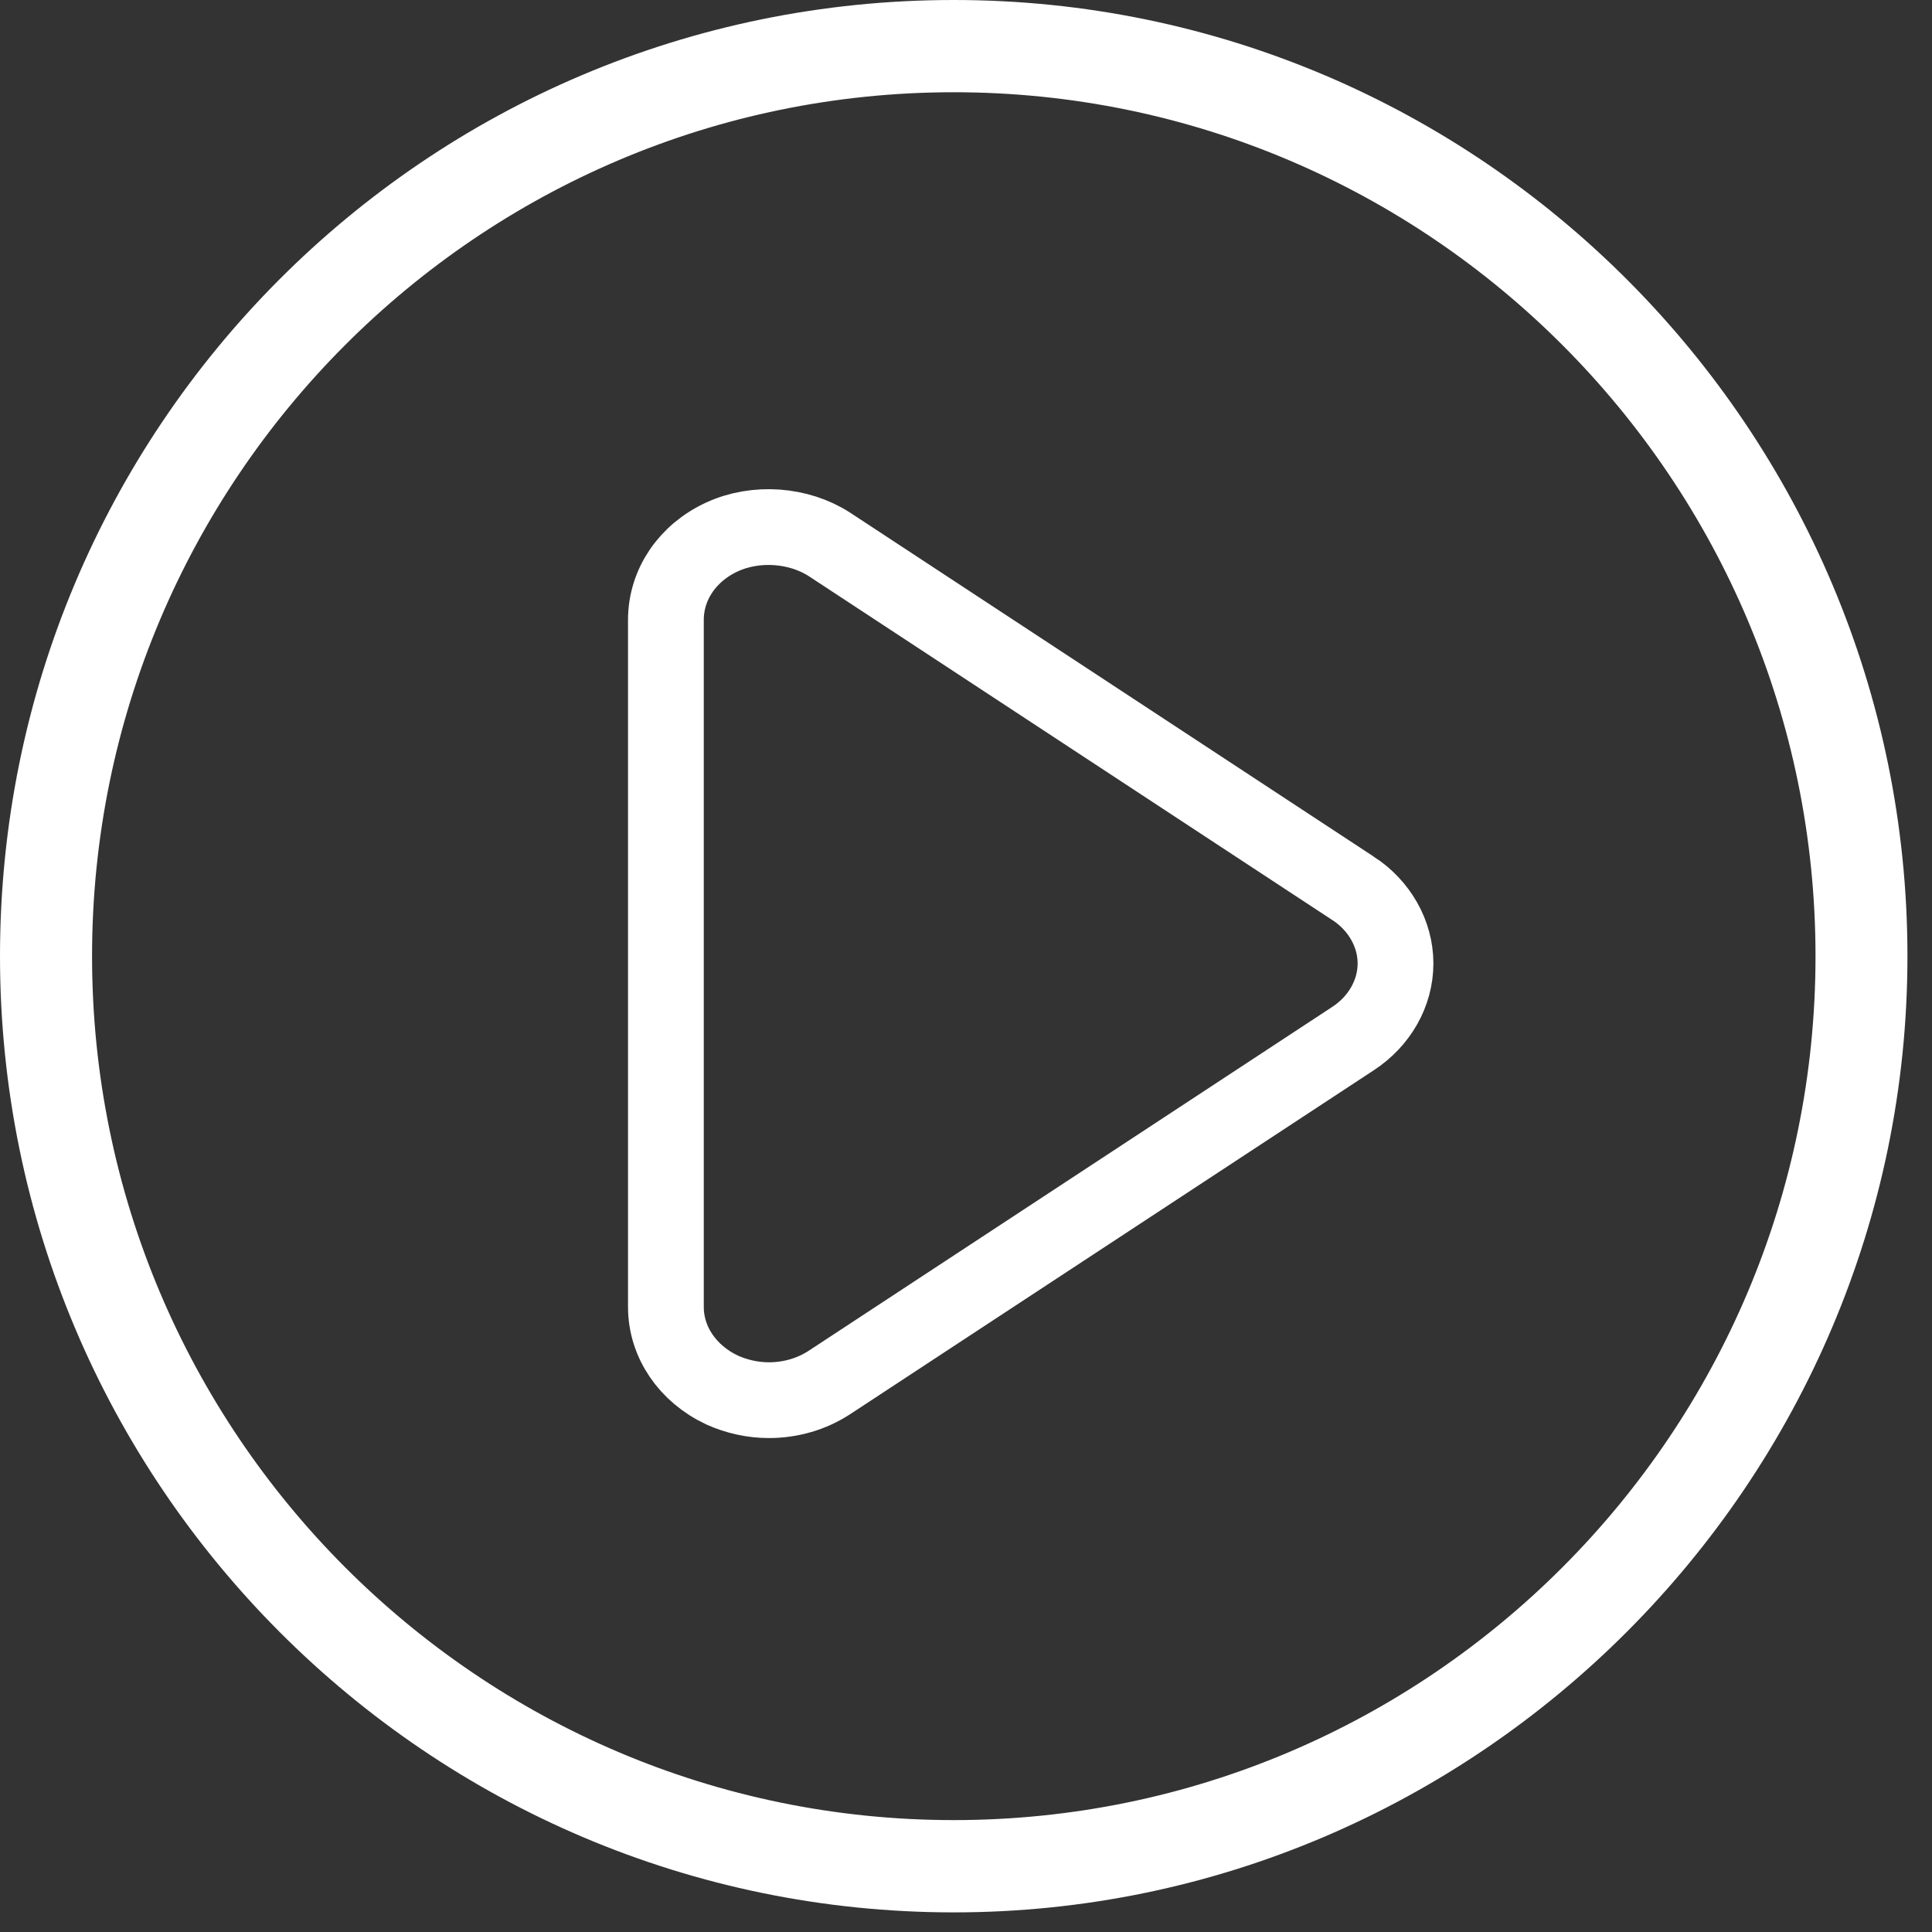
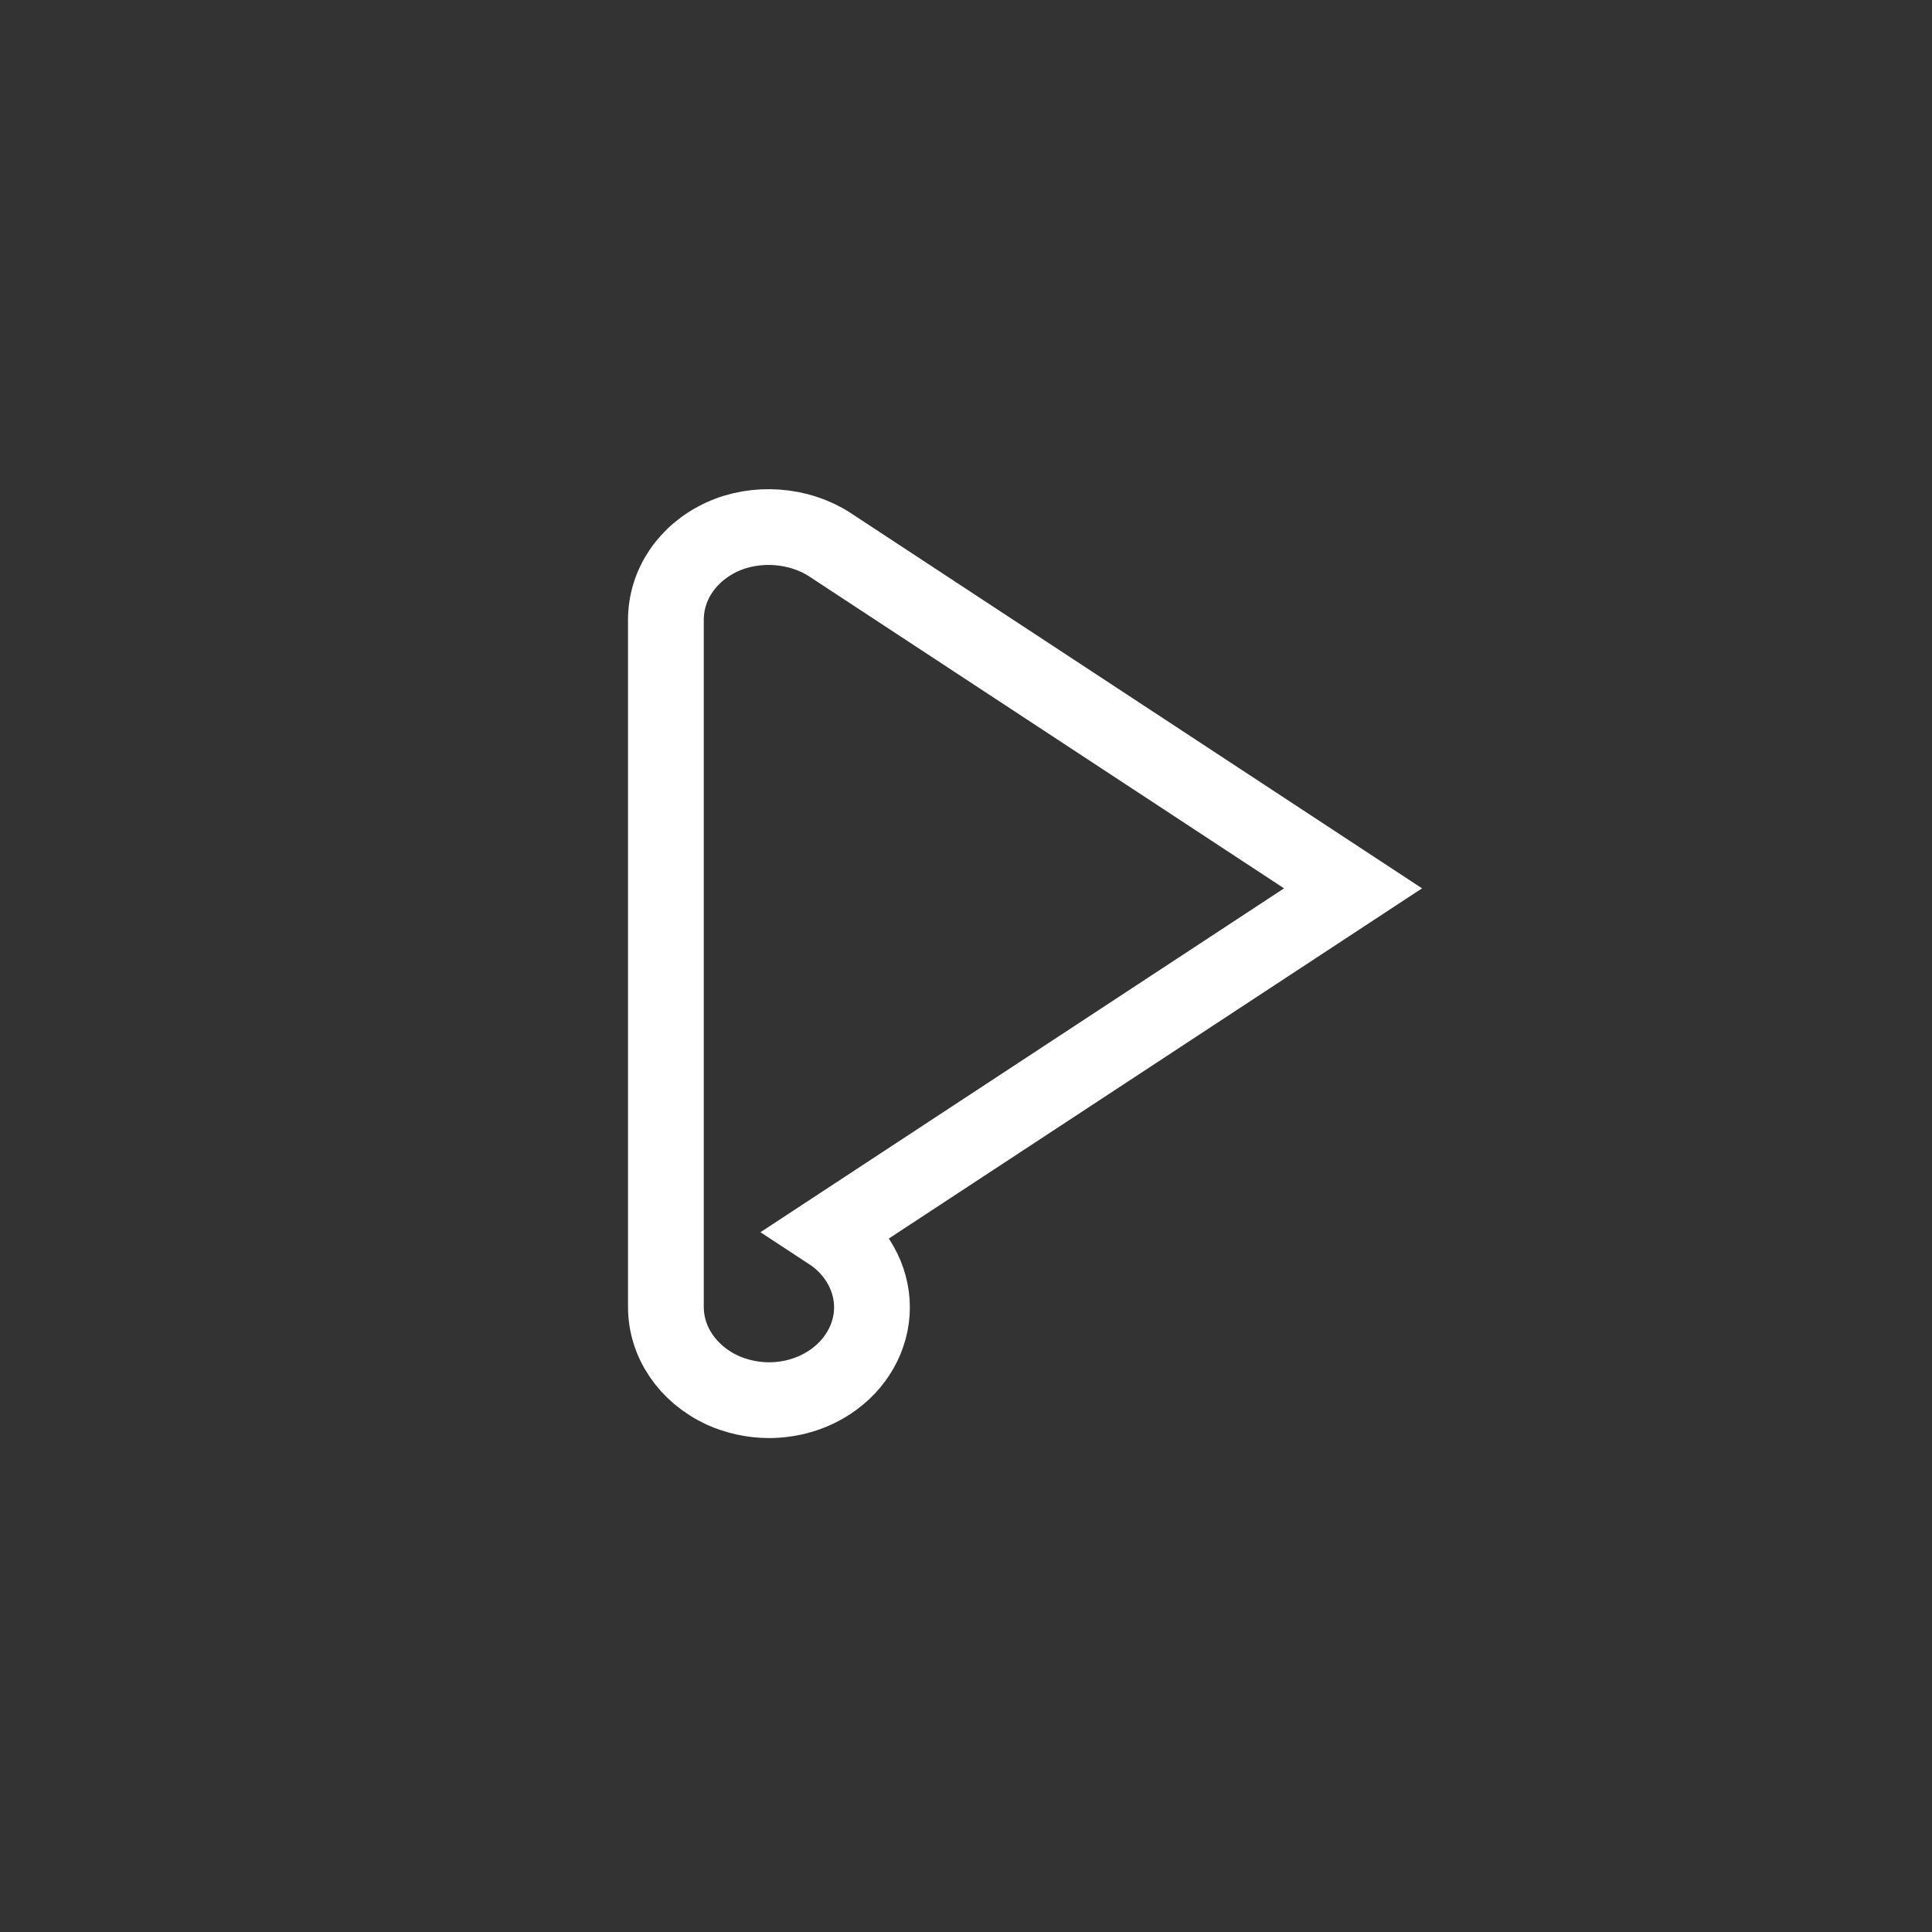
<svg xmlns="http://www.w3.org/2000/svg" width="51" height="51">
  <rect width="100%" height="100%" fill="#333333" stroke="none" />
  <g fill="none" fill-rule="evenodd">
-     <path d="M25.176 0C11.252 0 0 11.281 0 25.24 0 39.2 11.333 50.482 25.176 50.482c13.843 0 25.176-11.362 25.176-25.24C50.352 11.362 39.1 0 25.176 0Zm0 48.046C12.63 48.046 2.43 37.82 2.43 25.241c0-12.58 10.2-22.806 22.747-22.806 12.548 0 22.748 10.226 22.748 22.806s-10.2 22.805-22.748 22.805Z" fill="#FFF" fill-rule="nonzero" />
-     <path d="m35.717 23.45-13.82-9.078c-.81-.525-1.938-.61-2.834-.2-.916.42-1.485 1.258-1.485 2.193V34.5c0 .925.57 1.764 1.485 2.194.38.171.807.267 1.233.267.58 0 1.133-.163 1.6-.468l13.82-9.077c.702-.458 1.122-1.202 1.122-1.983 0-.782-.42-1.526-1.12-1.984Z" stroke="#FFF" stroke-width="2" />
+     <path d="m35.717 23.45-13.82-9.078c-.81-.525-1.938-.61-2.834-.2-.916.42-1.485 1.258-1.485 2.193V34.5c0 .925.57 1.764 1.485 2.194.38.171.807.267 1.233.267.58 0 1.133-.163 1.6-.468c.702-.458 1.122-1.202 1.122-1.983 0-.782-.42-1.526-1.12-1.984Z" stroke="#FFF" stroke-width="2" />
  </g>
</svg>